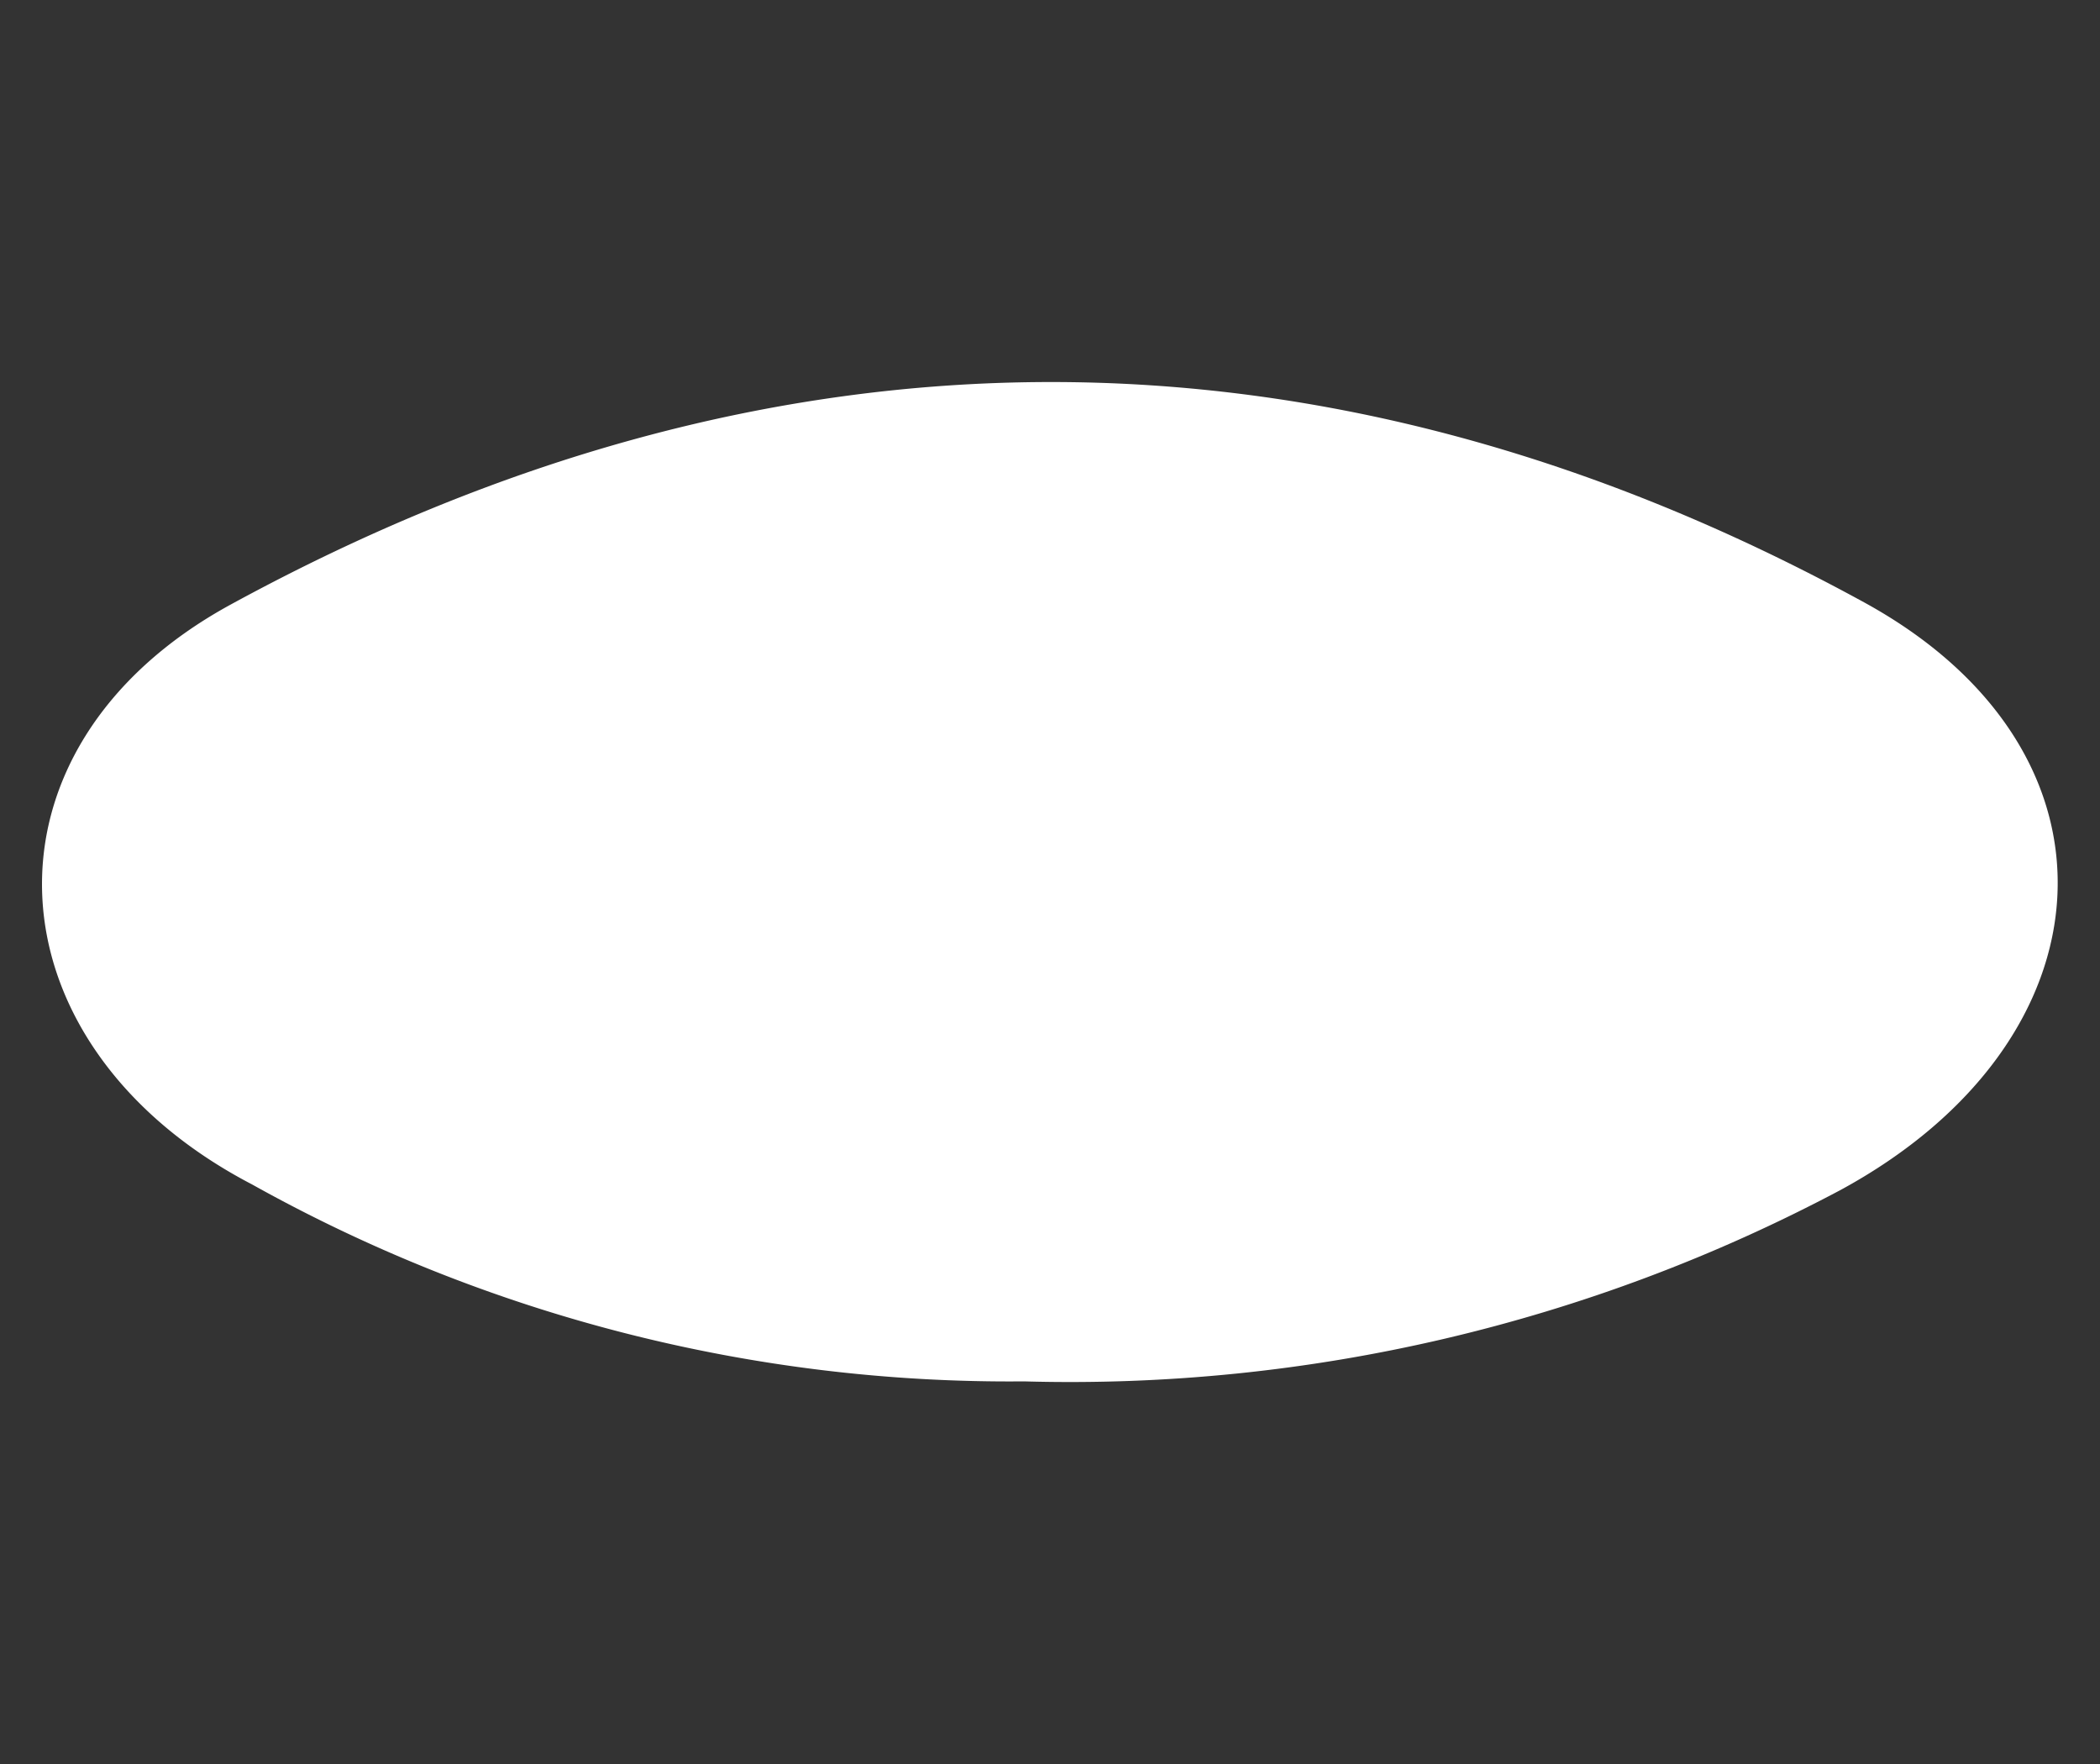
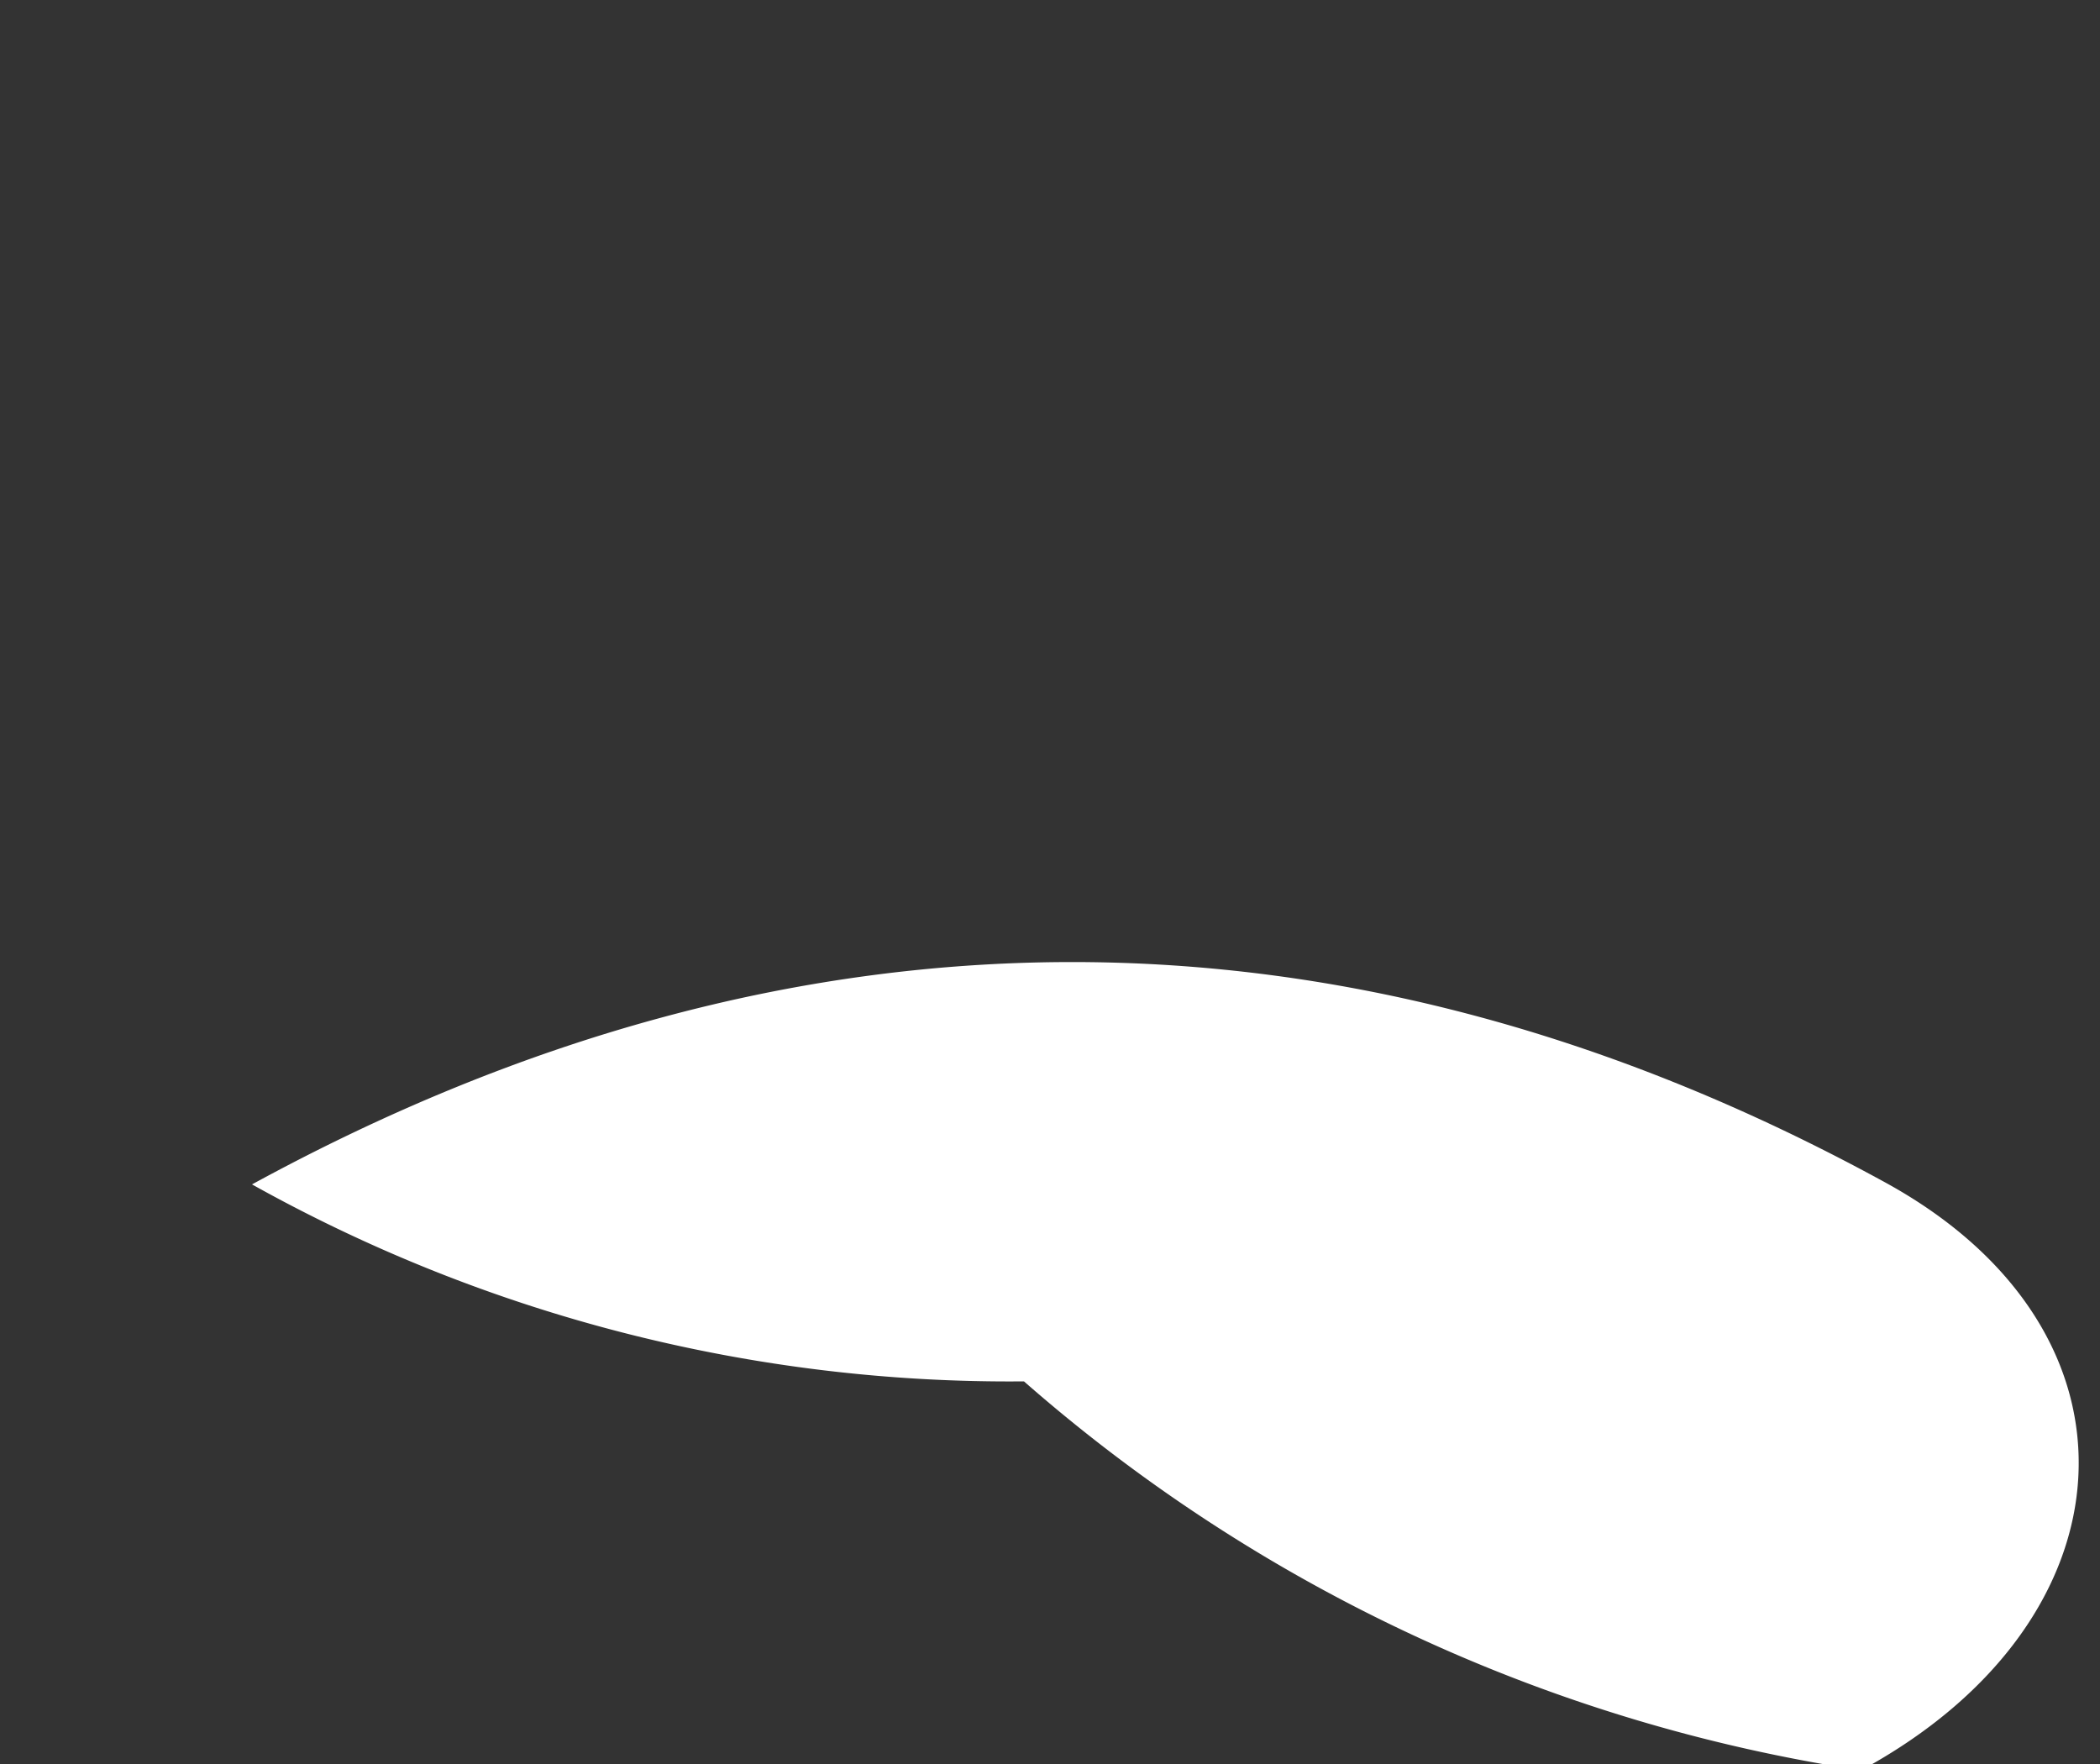
<svg xmlns="http://www.w3.org/2000/svg" id="Layer_1" data-name="Layer 1" viewBox="0 0 50 42">
  <rect x="0" y="0" width="50" height="42" fill="#333333" stroke="none" />
  <defs>
    <style>.cls-1{fill:#fff;}</style>
  </defs>
-   <path class="cls-1" d="M24.38,32.89A37,37,0,0,1,6,28.2C-.37,24.88-.78,17.81,5.5,14.39c12.83-7,26-7.1,38.88-.05,6.47,3.54,6,10.44-.57,14A39.09,39.09,0,0,1,24.38,32.89Z" />
+   <path class="cls-1" d="M24.38,32.89A37,37,0,0,1,6,28.2c12.83-7,26-7.1,38.88-.05,6.47,3.54,6,10.44-.57,14A39.09,39.09,0,0,1,24.38,32.89Z" />
</svg>